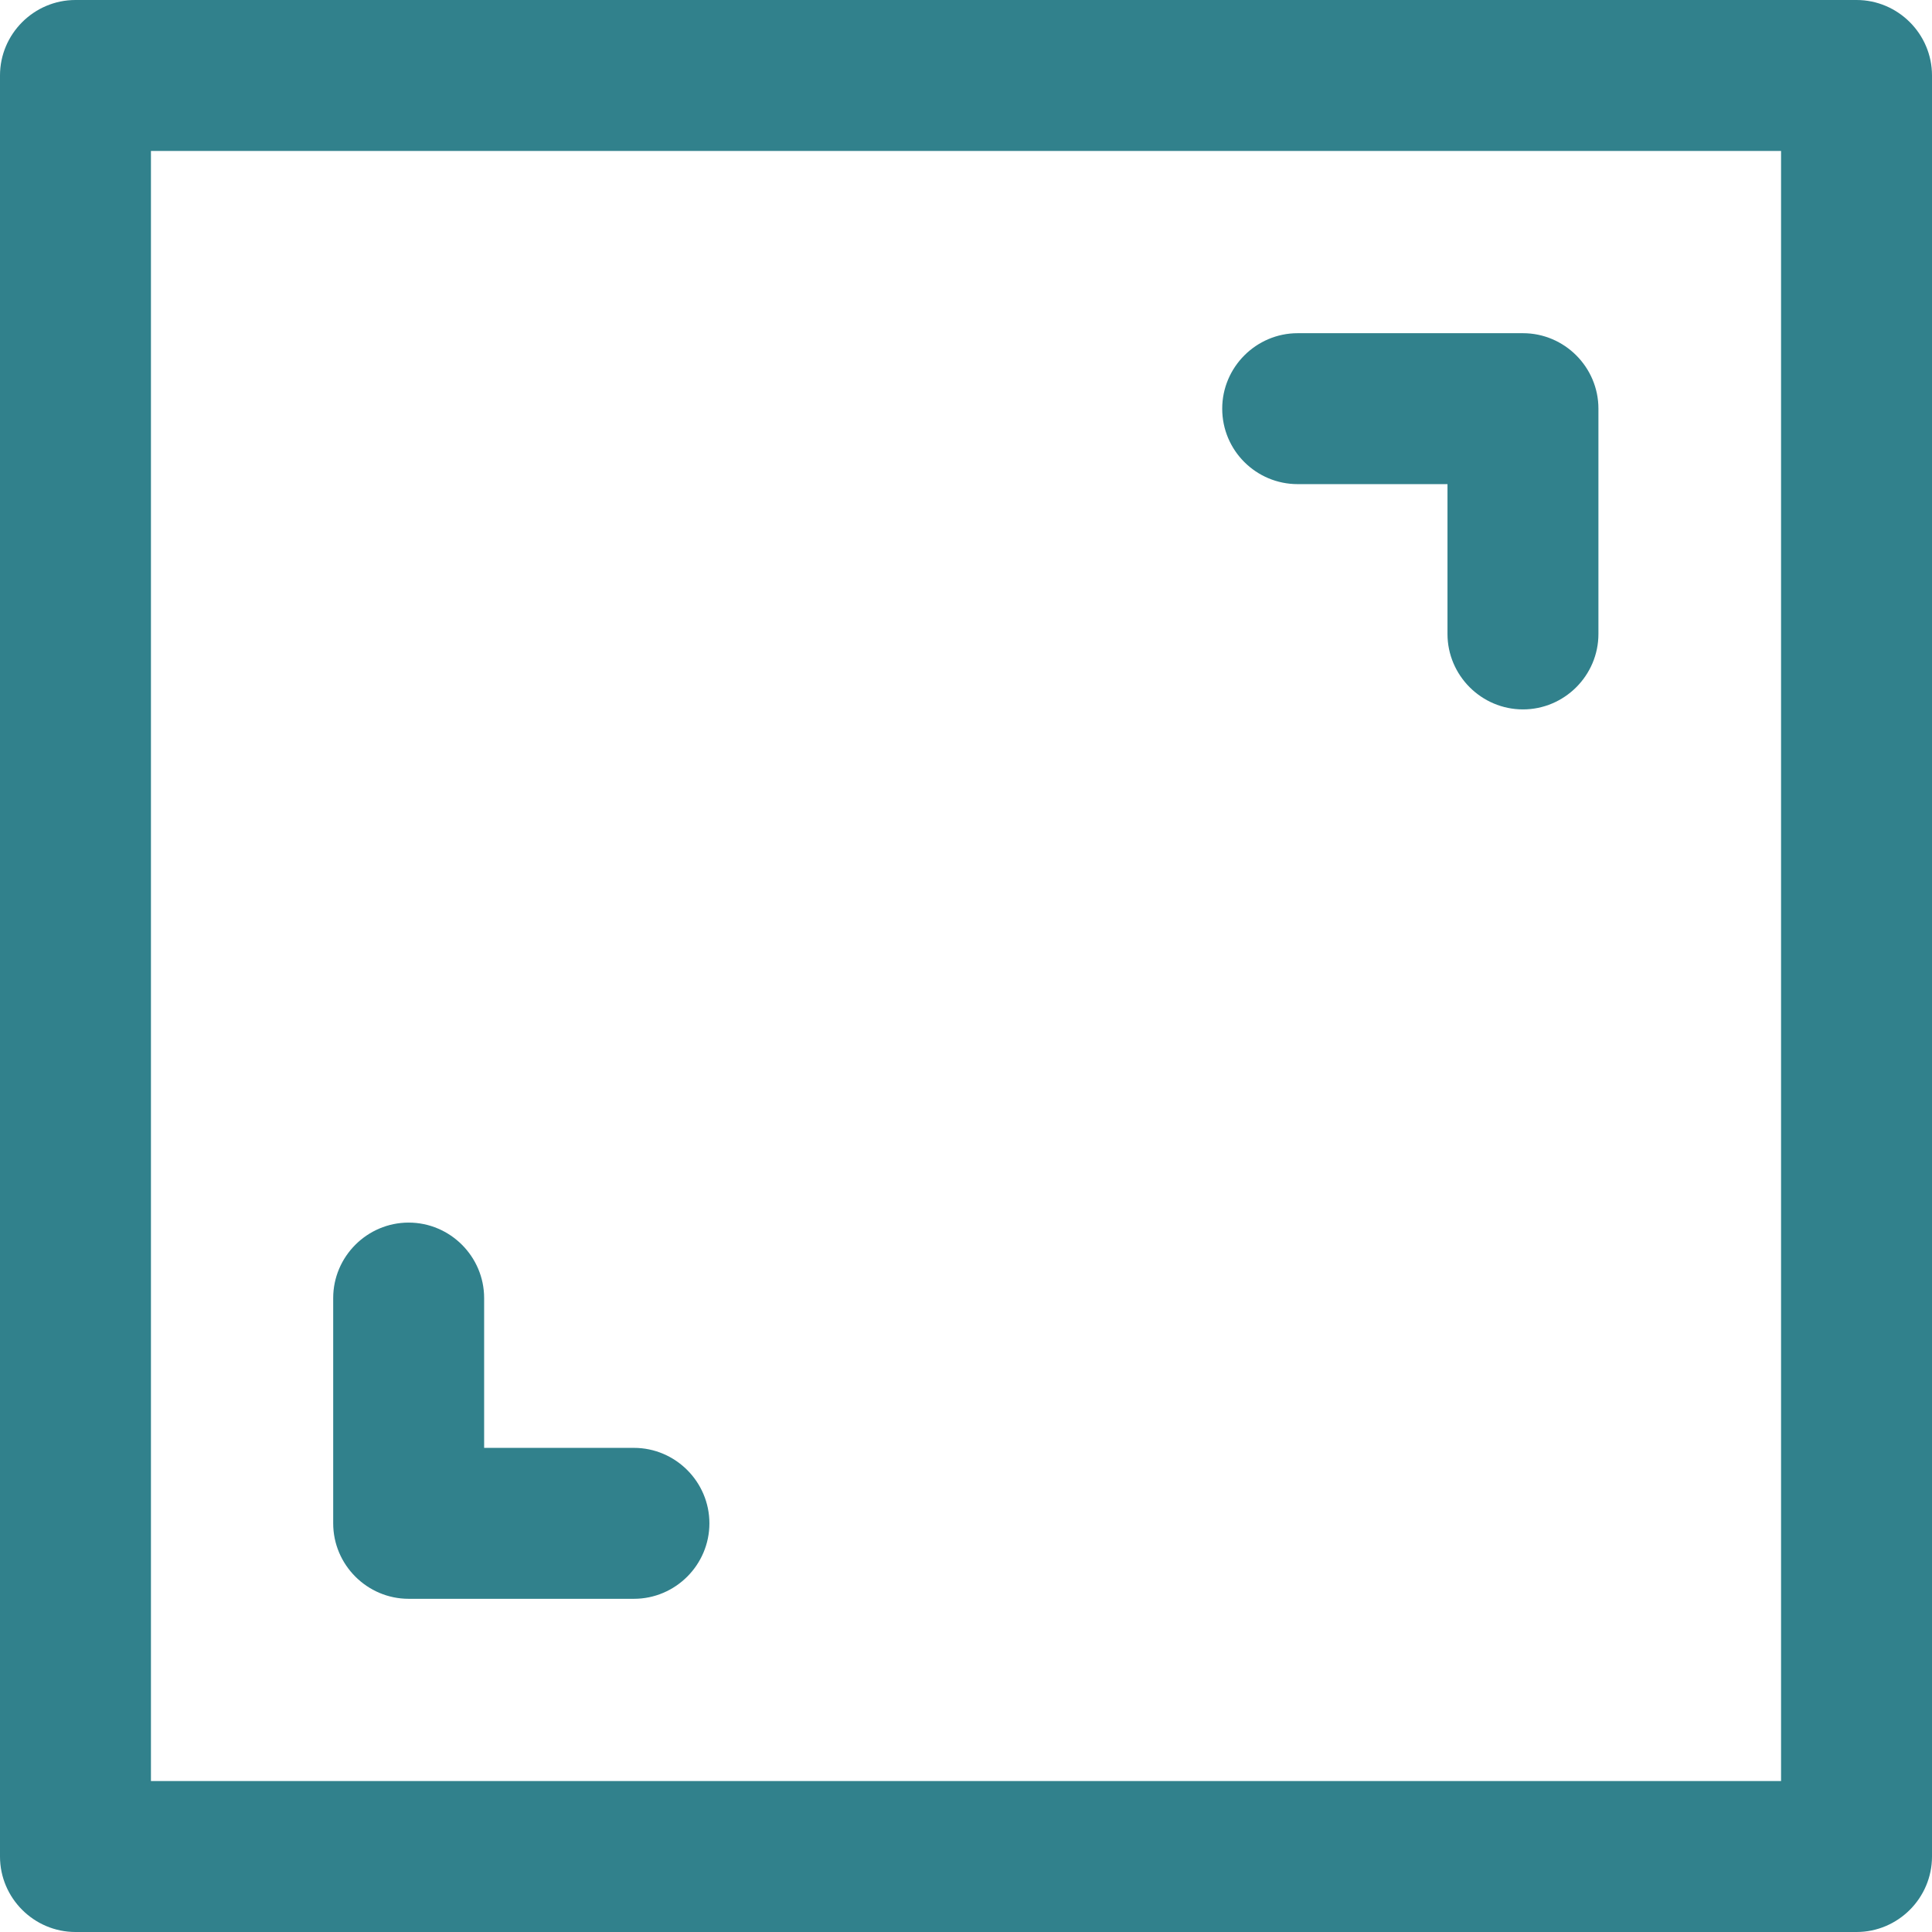
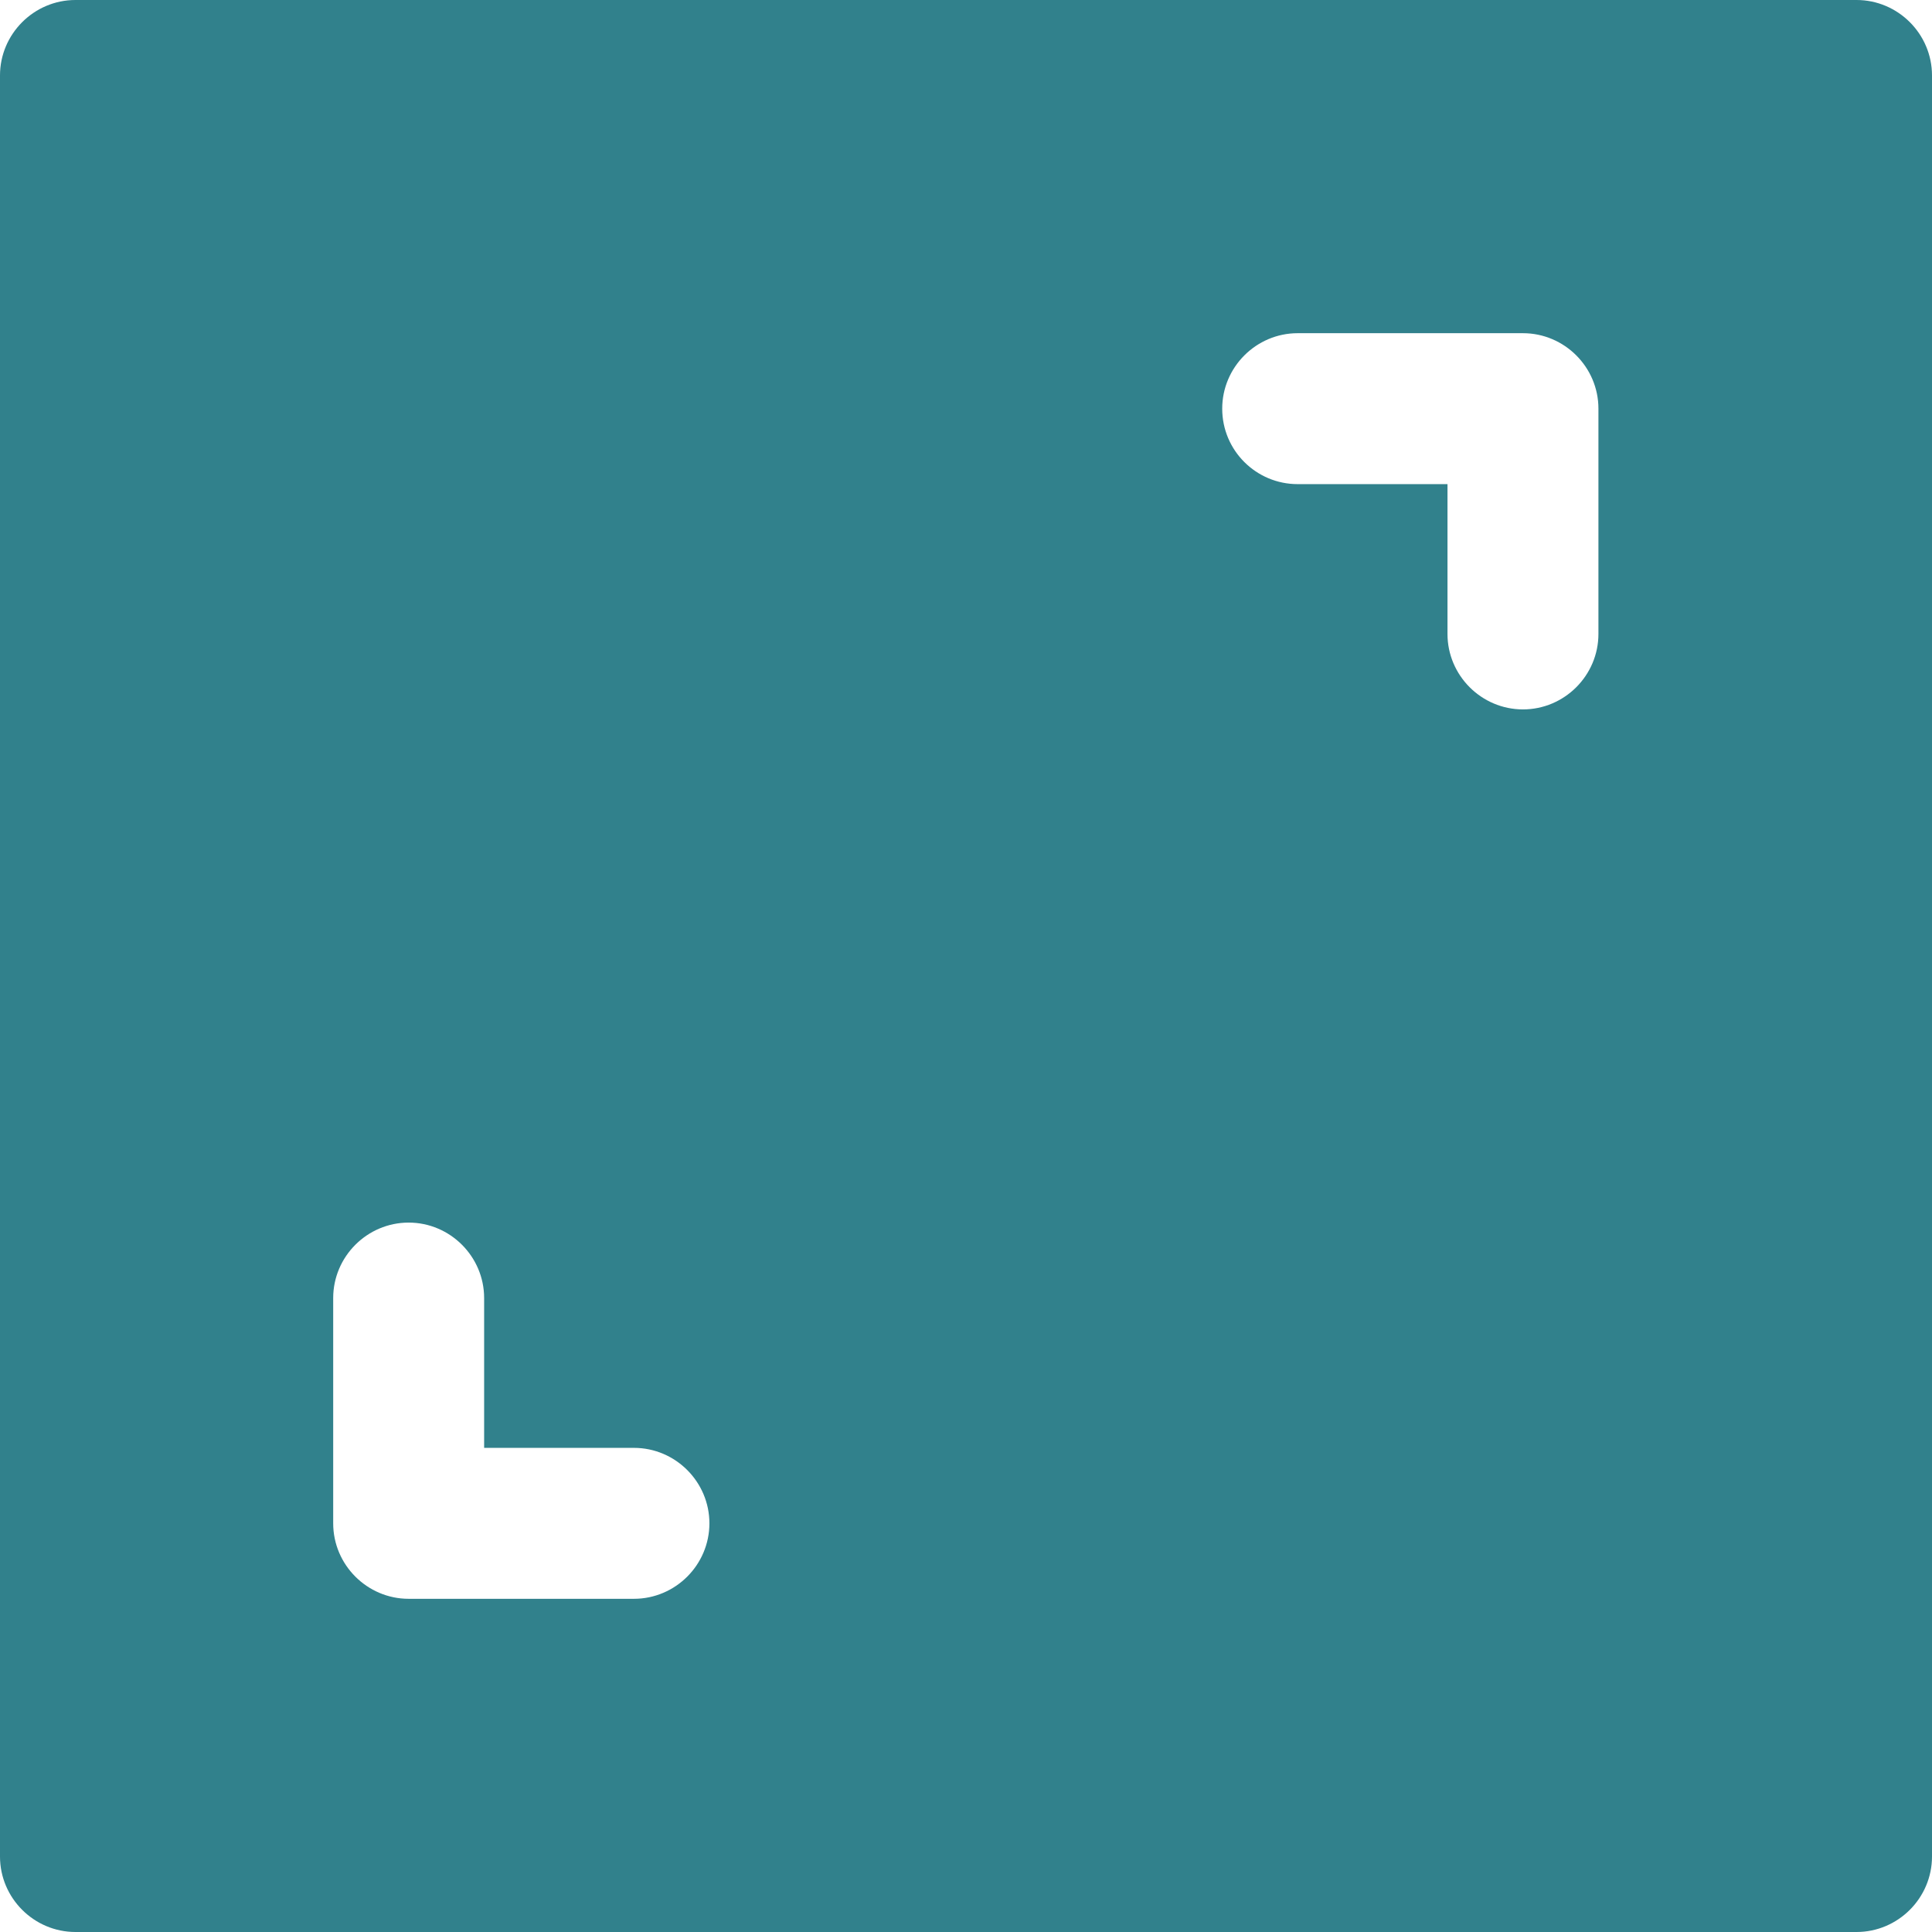
<svg xmlns="http://www.w3.org/2000/svg" version="1.1" id="Livello_1" x="0px" y="0px" viewBox="0 0 512 512" style="enable-background:new 0 0 512 512;" xml:space="preserve">
  <style type="text/css">
	.st0{fill:#31818C;}
</style>
-   <path class="st0" d="M492,0H20C9,0,0,9,0,20v472c0,11,9,20,20,20h472c11,0,20-9,20-20V20C512,9,503,0,492,0z M472,472H40V40h432V472  z M88.3,403.7v-59.7c0-11,9-20,20-20s20,9,20,20v39.7h39.7c11,0,20,9,20,20s-9,20-20,20h-59.7C97.3,423.7,88.3,414.7,88.3,403.7z   M323.9,108.3c0-11,9-20,20-20h59.7c11,0,20,9,20,20v59.7c0,11-9,20-20,20s-20-9-20-20v-39.7h-39.7  C332.9,128.3,323.9,119.4,323.9,108.3z" />
+   <path class="st0" d="M492,0H20C9,0,0,9,0,20v472c0,11,9,20,20,20h472c11,0,20-9,20-20V20C512,9,503,0,492,0z M472,472H40h432V472  z M88.3,403.7v-59.7c0-11,9-20,20-20s20,9,20,20v39.7h39.7c11,0,20,9,20,20s-9,20-20,20h-59.7C97.3,423.7,88.3,414.7,88.3,403.7z   M323.9,108.3c0-11,9-20,20-20h59.7c11,0,20,9,20,20v59.7c0,11-9,20-20,20s-20-9-20-20v-39.7h-39.7  C332.9,128.3,323.9,119.4,323.9,108.3z" />
</svg>